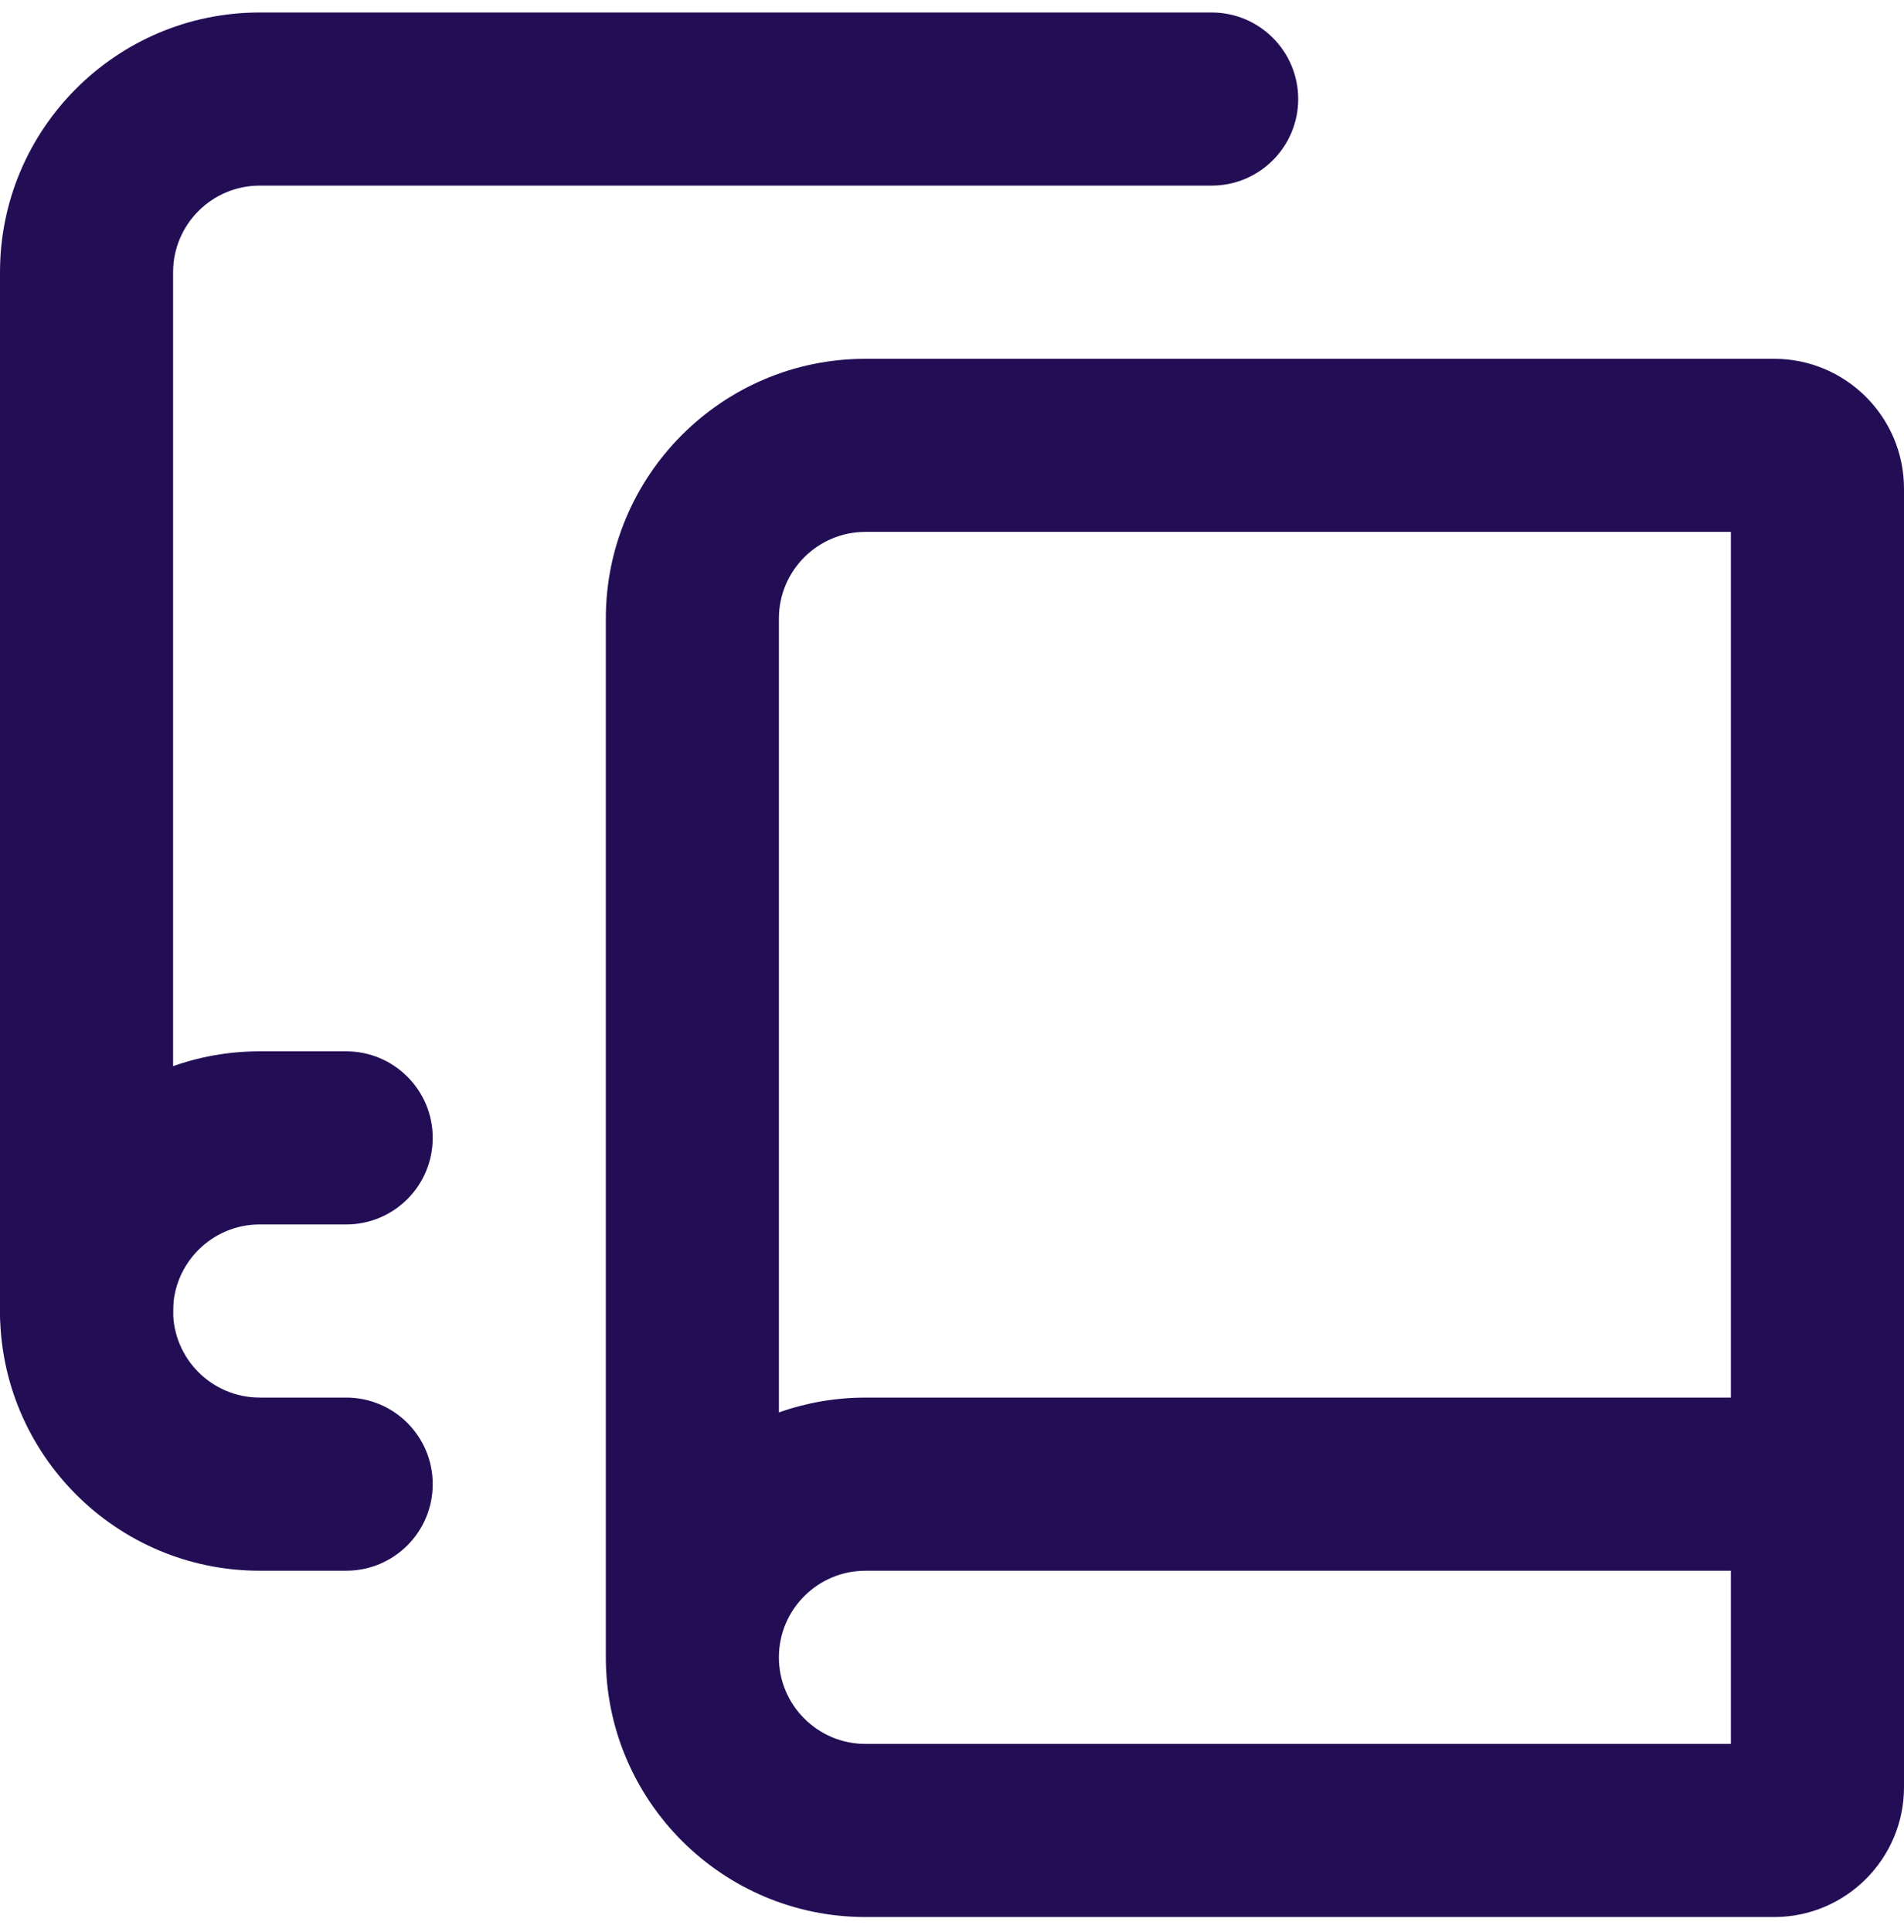
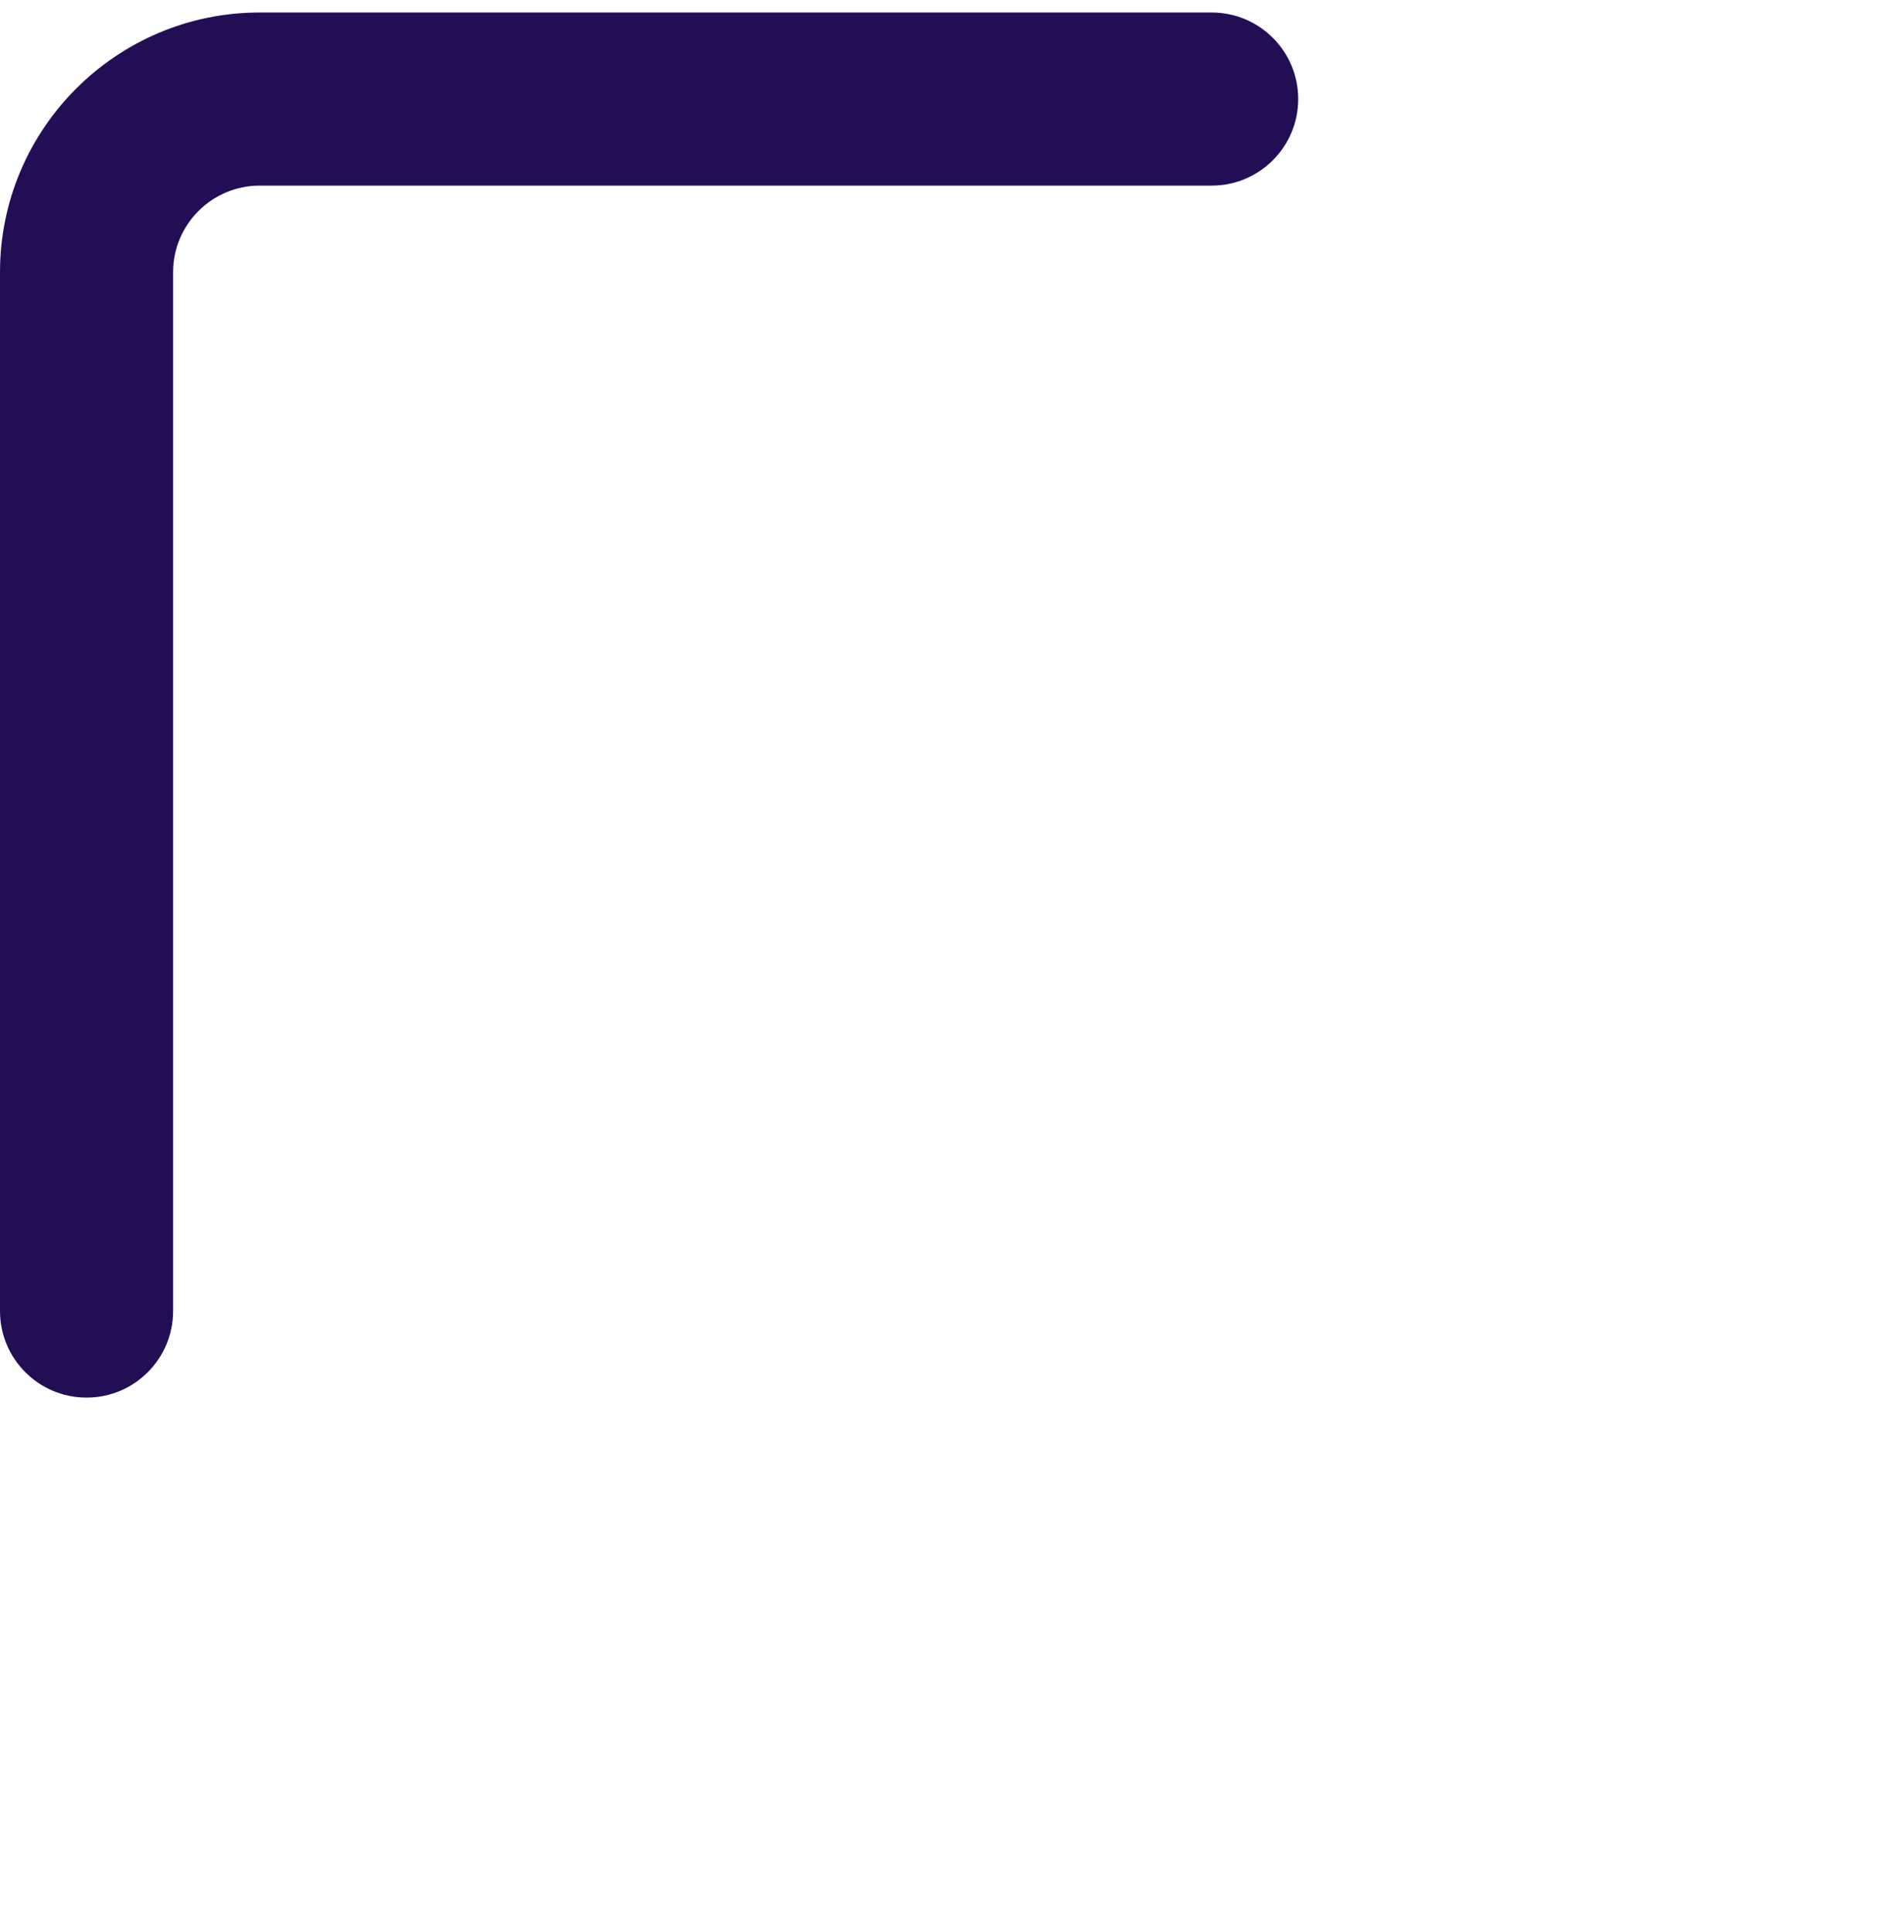
<svg xmlns="http://www.w3.org/2000/svg" width="70" height="71" viewBox="0 0 70 71" fill="none">
  <path d="M3.182 51.367C1.425 51.367 0 49.943 0 48.185V10.004C0 4.74 4.282 0.459 9.546 0.459H44.546C46.303 0.459 47.728 1.883 47.728 3.64C47.728 5.397 46.303 6.822 44.546 6.822H9.546C7.792 6.822 6.364 8.25 6.364 10.004V48.185C6.364 49.943 4.939 51.367 3.182 51.367Z" fill="#230E56" />
-   <path d="M65.227 70.458H31.817C26.554 70.458 22.273 66.177 22.273 60.914V22.732C22.273 17.469 26.554 13.187 31.817 13.187H65.227C67.858 13.187 70 15.328 70 17.959V65.686C70 68.317 67.858 70.458 65.227 70.458ZM28.636 60.914C28.636 62.668 30.063 64.095 31.817 64.095H63.635V57.731H31.817C30.063 57.73 28.636 59.159 28.636 60.914ZM31.817 19.549C30.063 19.549 28.636 20.976 28.636 22.731V51.912C29.631 51.559 30.703 51.367 31.817 51.367H63.635V19.548H31.817V19.549Z" fill="#230E56" />
-   <path d="M12.727 57.73H9.546C4.283 57.73 0 53.448 0 48.185C0 42.922 4.282 38.64 9.546 38.64H12.727C14.485 38.64 15.909 40.065 15.909 41.821C15.909 43.579 14.485 45.003 12.727 45.003H9.546C7.792 45.003 6.364 46.431 6.364 48.184C6.364 49.939 7.791 51.366 9.546 51.366H12.727C14.485 51.366 15.909 52.791 15.909 54.548C15.909 56.306 14.485 57.73 12.727 57.73Z" fill="#230E56" />
</svg>